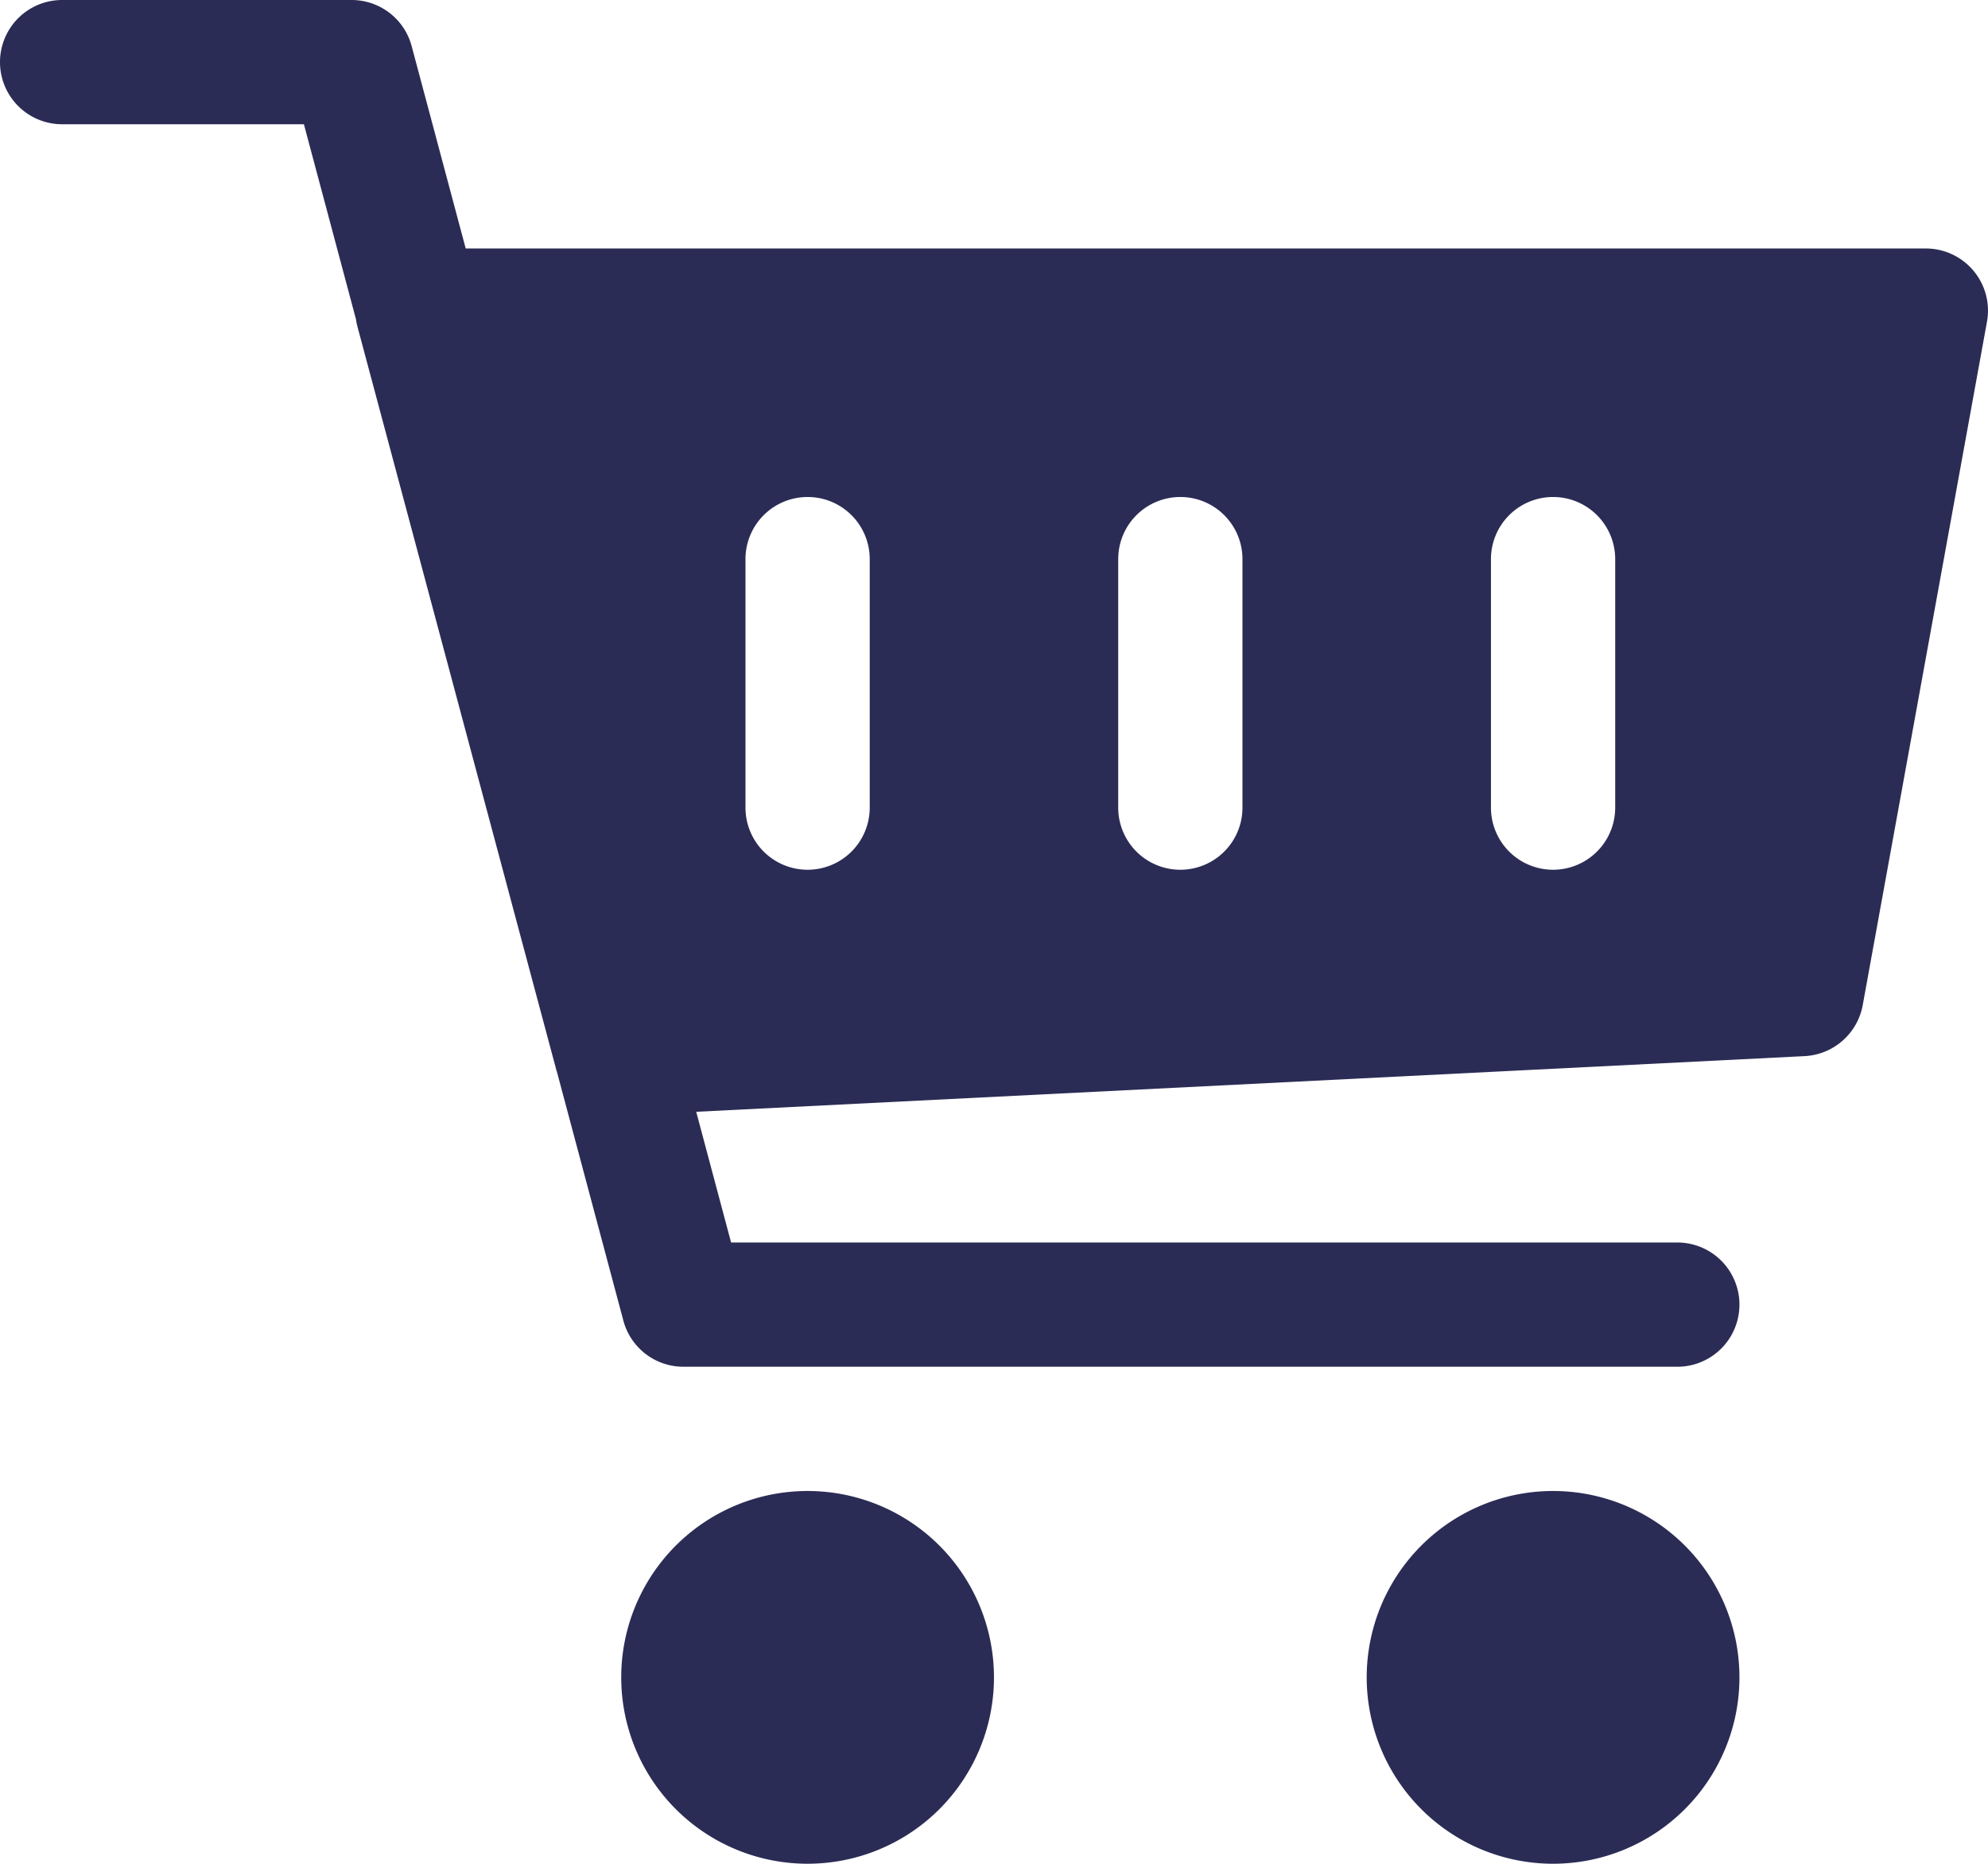
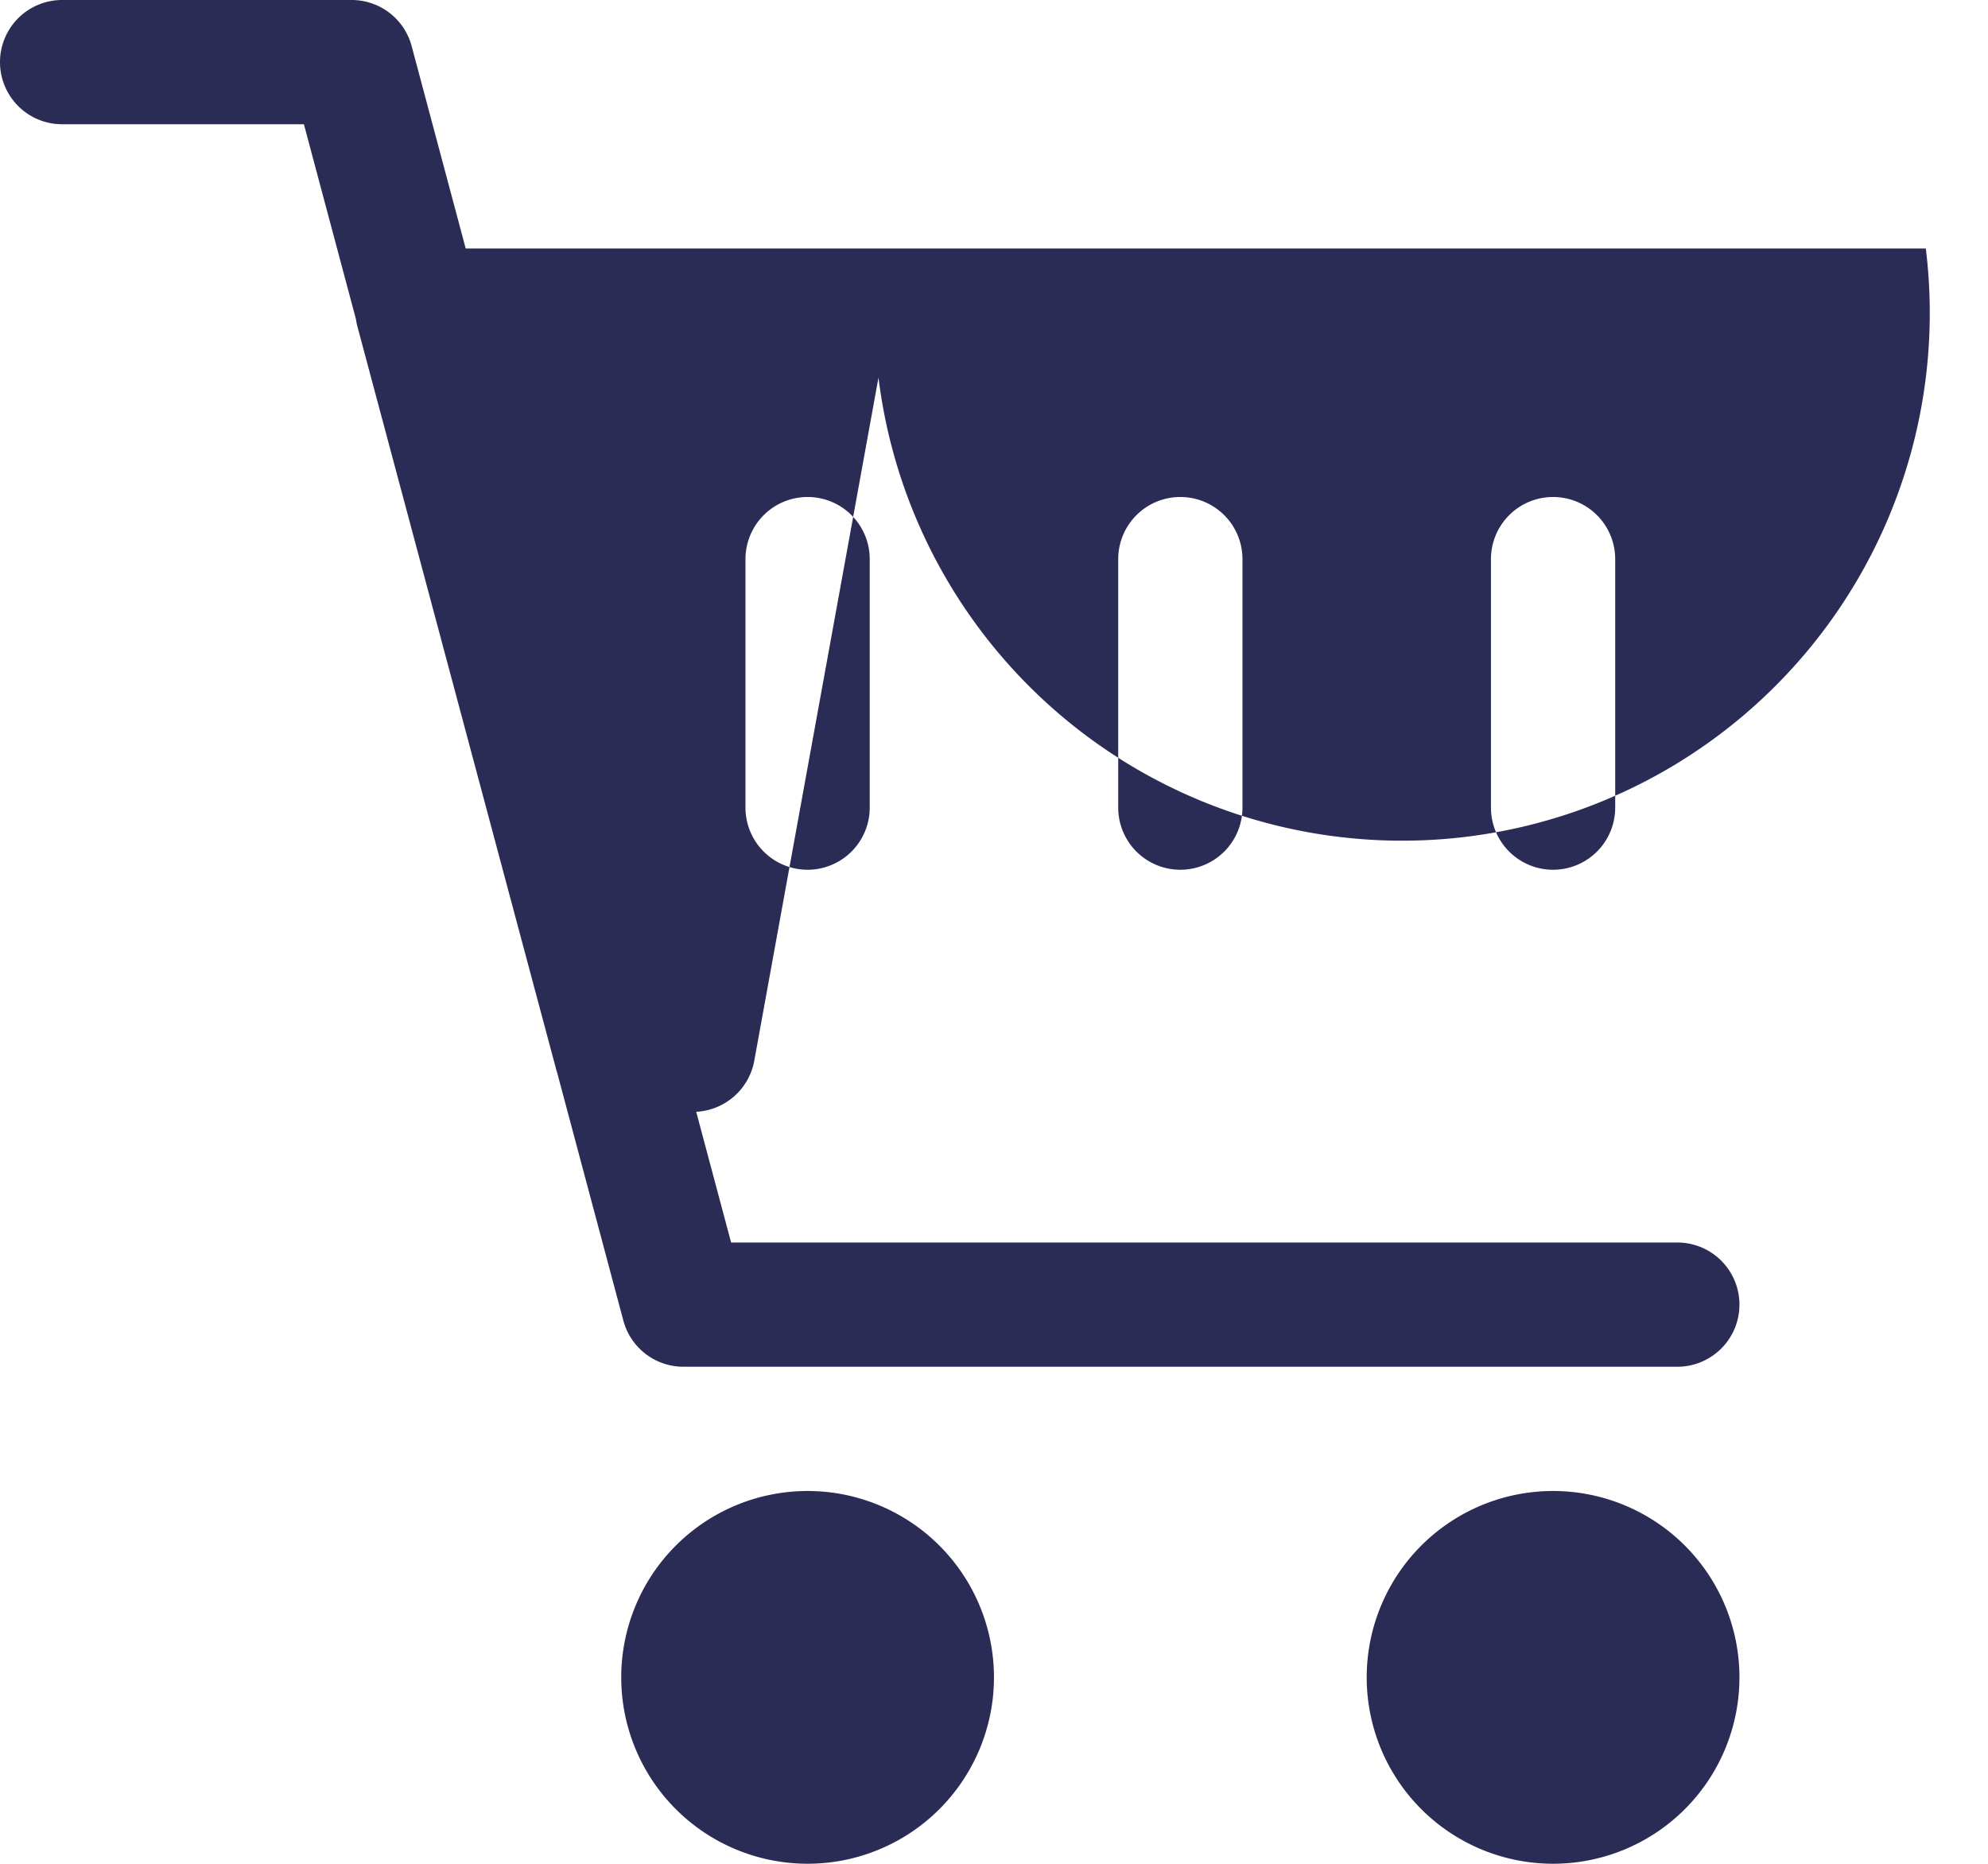
<svg xmlns="http://www.w3.org/2000/svg" width="64.002" height="60" viewBox="0 0 64.002 60">
  <g id="noun-shopping-cart-2357830" transform="translate(-72 82)">
-     <path id="Path_563" data-name="Path 563" d="M2,2A2,2,0,0,0,2,6H9.784l1.676,6.277a1.982,1.982,0,0,0,.048.239l6.4,23.92c0,.02.013.039.019.059l2.142,8.021A2,2,0,0,0,22,46H54a2,2,0,1,0,0-4H23.537l-1.123-4.208L58.1,36a2.006,2.006,0,0,0,1.868-1.636l4-22A2,2,0,0,0,62,10H14.993l-1.74-6.516A2,2,0,0,0,11.321,2ZM26,18a2,2,0,0,1,2,2v8a2,2,0,0,1-4,0V20A2,2,0,0,1,26,18Zm12,0a2,2,0,0,1,2,2v8a2,2,0,0,1-4,0V20A2,2,0,0,1,38,18Zm12,0a2,2,0,0,1,2,2v8a2,2,0,0,1-4,0V20A2,2,0,0,1,50,18ZM26,50a6,6,0,0,0-6,6h0a6,6,0,0,0,6,6h0a6,6,0,0,0,6-6h0a6,6,0,0,0-6-6Zm24,0a6,6,0,0,0-6,6h0a6,6,0,0,0,6,6h0a6,6,0,0,0,6-6h0a6,6,0,0,0-6-6Z" transform="translate(72 -84)" fill="#2b2c55" />
+     <path id="Path_563" data-name="Path 563" d="M2,2A2,2,0,0,0,2,6H9.784l1.676,6.277a1.982,1.982,0,0,0,.048.239l6.4,23.92c0,.02.013.039.019.059l2.142,8.021A2,2,0,0,0,22,46H54a2,2,0,1,0,0-4H23.537l-1.123-4.208a2.006,2.006,0,0,0,1.868-1.636l4-22A2,2,0,0,0,62,10H14.993l-1.74-6.516A2,2,0,0,0,11.321,2ZM26,18a2,2,0,0,1,2,2v8a2,2,0,0,1-4,0V20A2,2,0,0,1,26,18Zm12,0a2,2,0,0,1,2,2v8a2,2,0,0,1-4,0V20A2,2,0,0,1,38,18Zm12,0a2,2,0,0,1,2,2v8a2,2,0,0,1-4,0V20A2,2,0,0,1,50,18ZM26,50a6,6,0,0,0-6,6h0a6,6,0,0,0,6,6h0a6,6,0,0,0,6-6h0a6,6,0,0,0-6-6Zm24,0a6,6,0,0,0-6,6h0a6,6,0,0,0,6,6h0a6,6,0,0,0,6-6h0a6,6,0,0,0-6-6Z" transform="translate(72 -84)" fill="#2b2c55" />
  </g>
</svg>